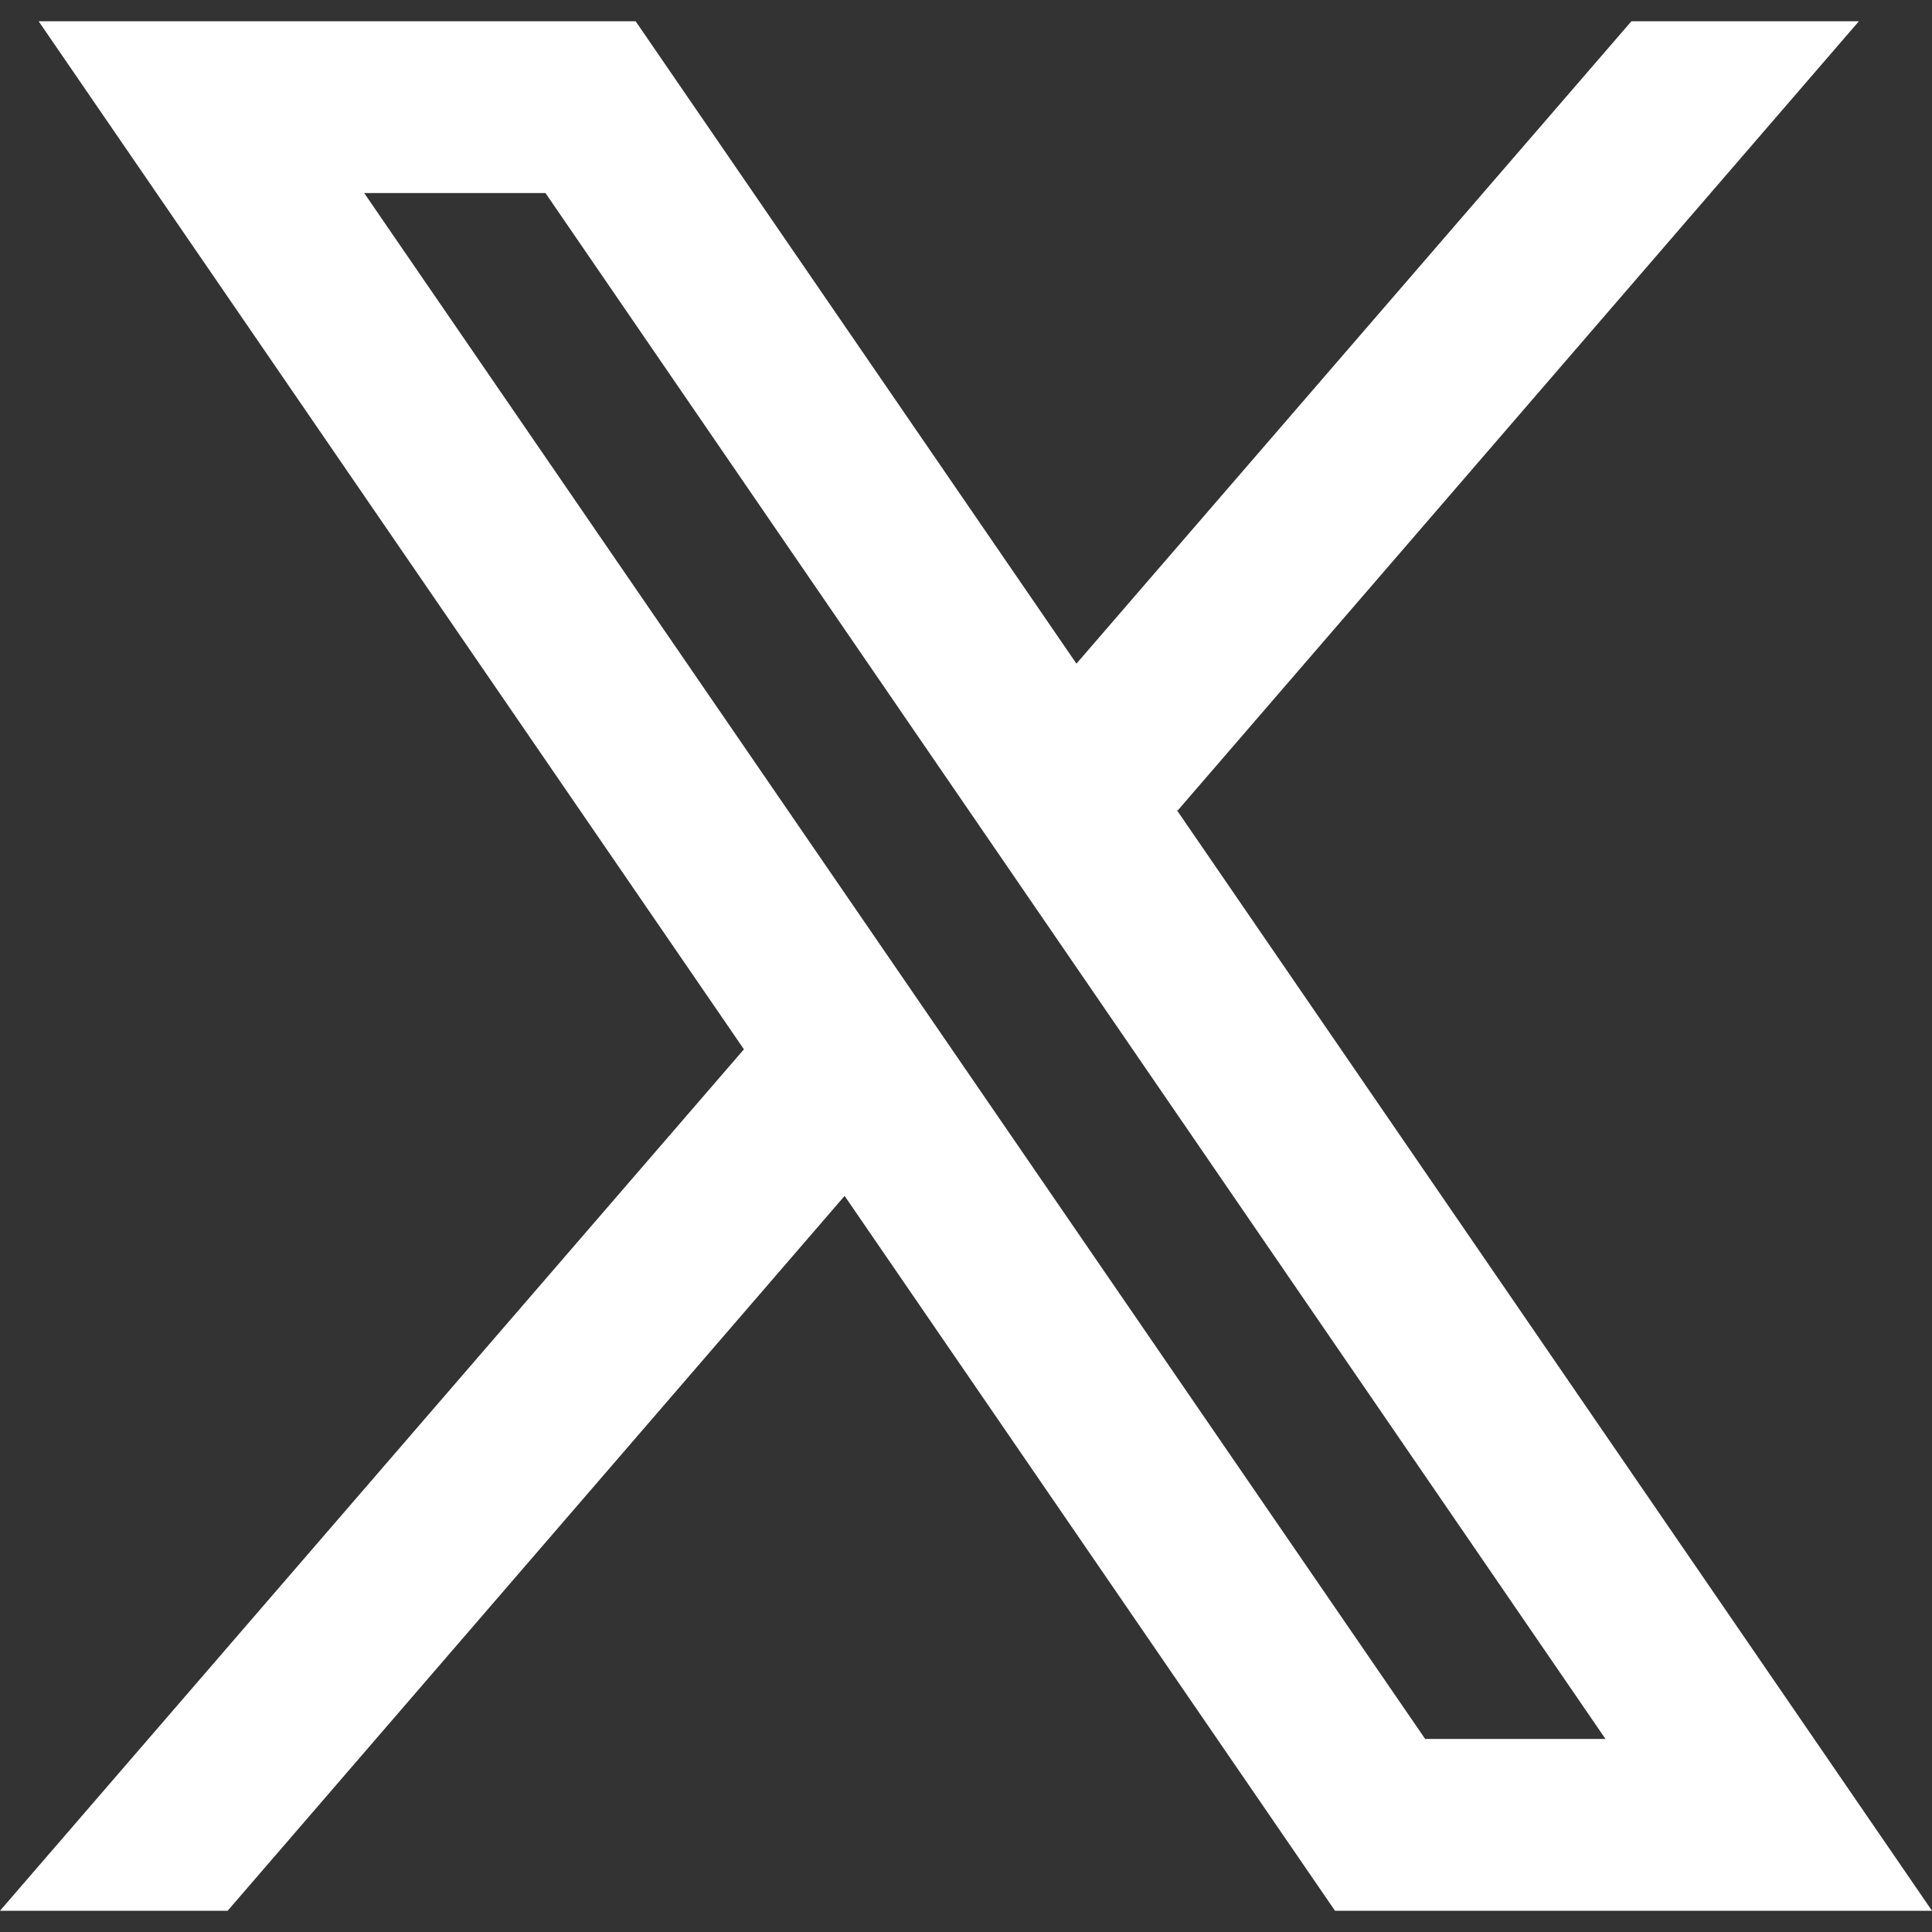
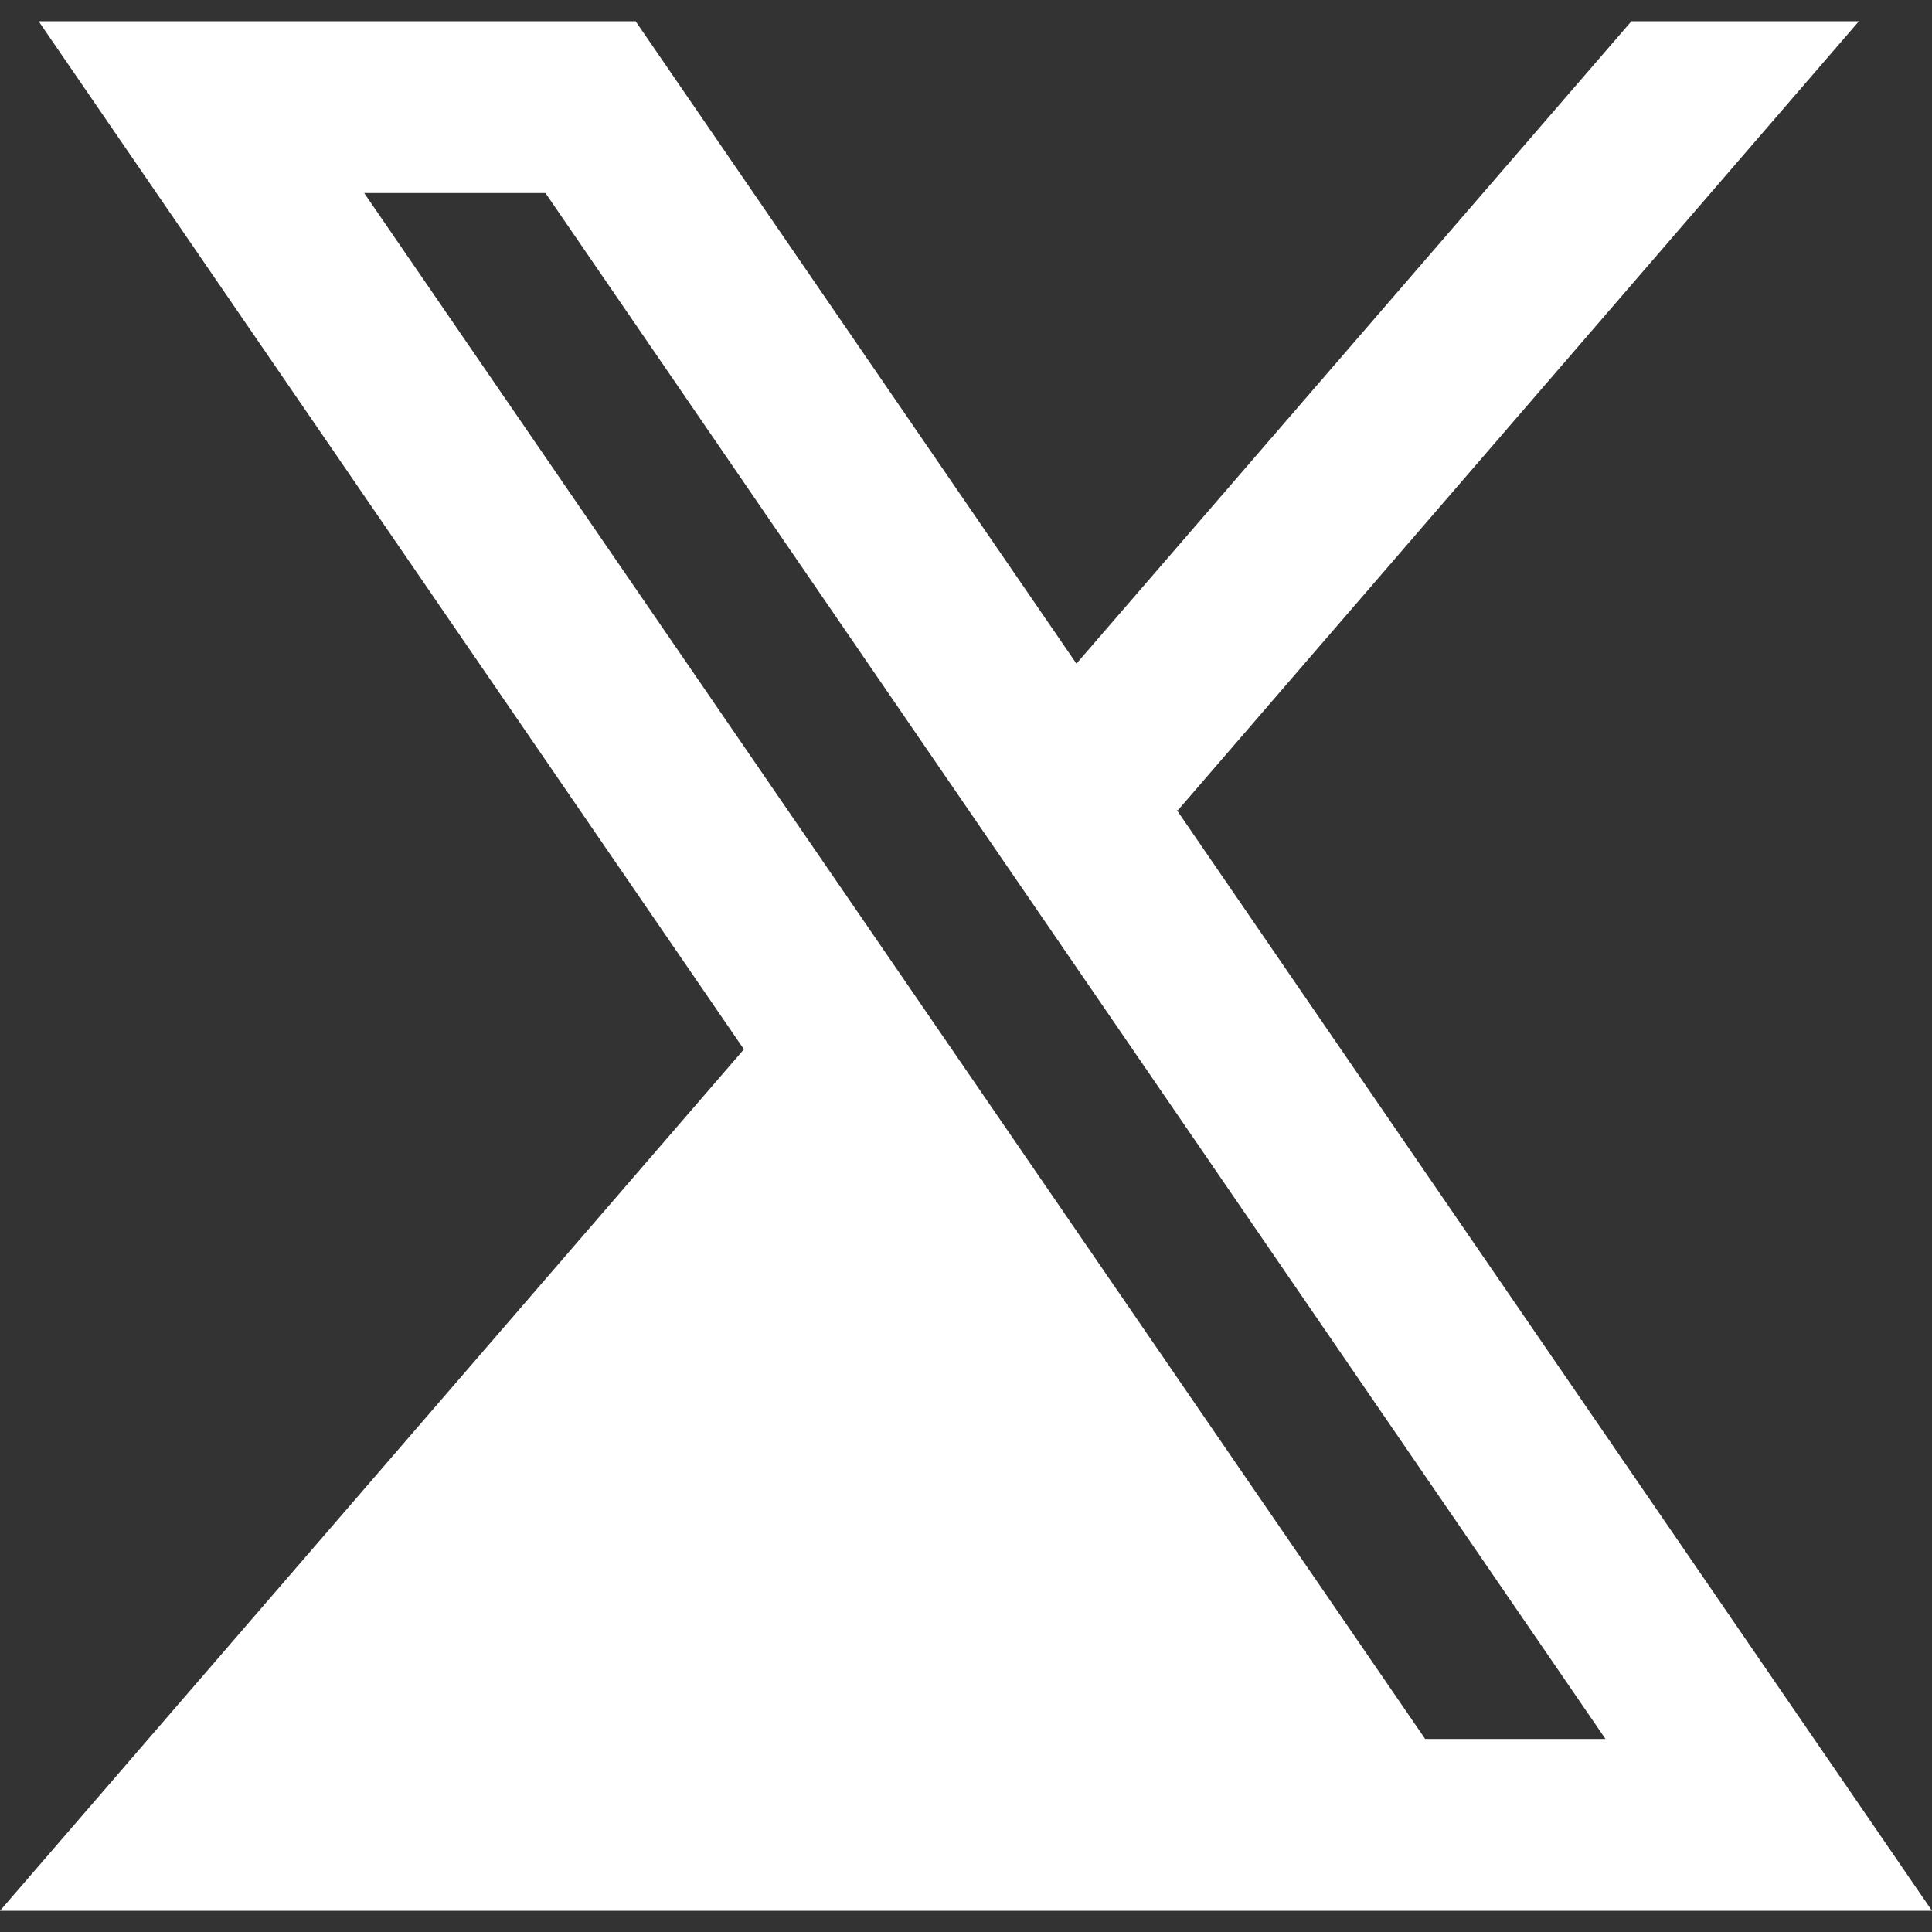
<svg xmlns="http://www.w3.org/2000/svg" width="12" height="12" viewBox="0 0 12 12" fill="white">
  <rect x="0" y="0" width="12" height="12" fill="#333333" stroke="none" />
-   <path fill-rule="evenodd" clip-rule="evenodd" d="M12 11.868L7.307 5.028L7.315 5.034L11.546 0.132H10.133L6.686 4.122L3.948 0.132H0.24L4.621 6.518L4.621 6.517L0 11.868H1.414L5.246 7.428L8.292 11.868H12ZM3.388 1.199L9.972 10.801H8.852L2.262 1.199H3.388Z" />
+   <path fill-rule="evenodd" clip-rule="evenodd" d="M12 11.868L7.307 5.028L7.315 5.034L11.546 0.132H10.133L6.686 4.122L3.948 0.132H0.24L4.621 6.518L4.621 6.517L0 11.868H1.414L8.292 11.868H12ZM3.388 1.199L9.972 10.801H8.852L2.262 1.199H3.388Z" />
</svg>